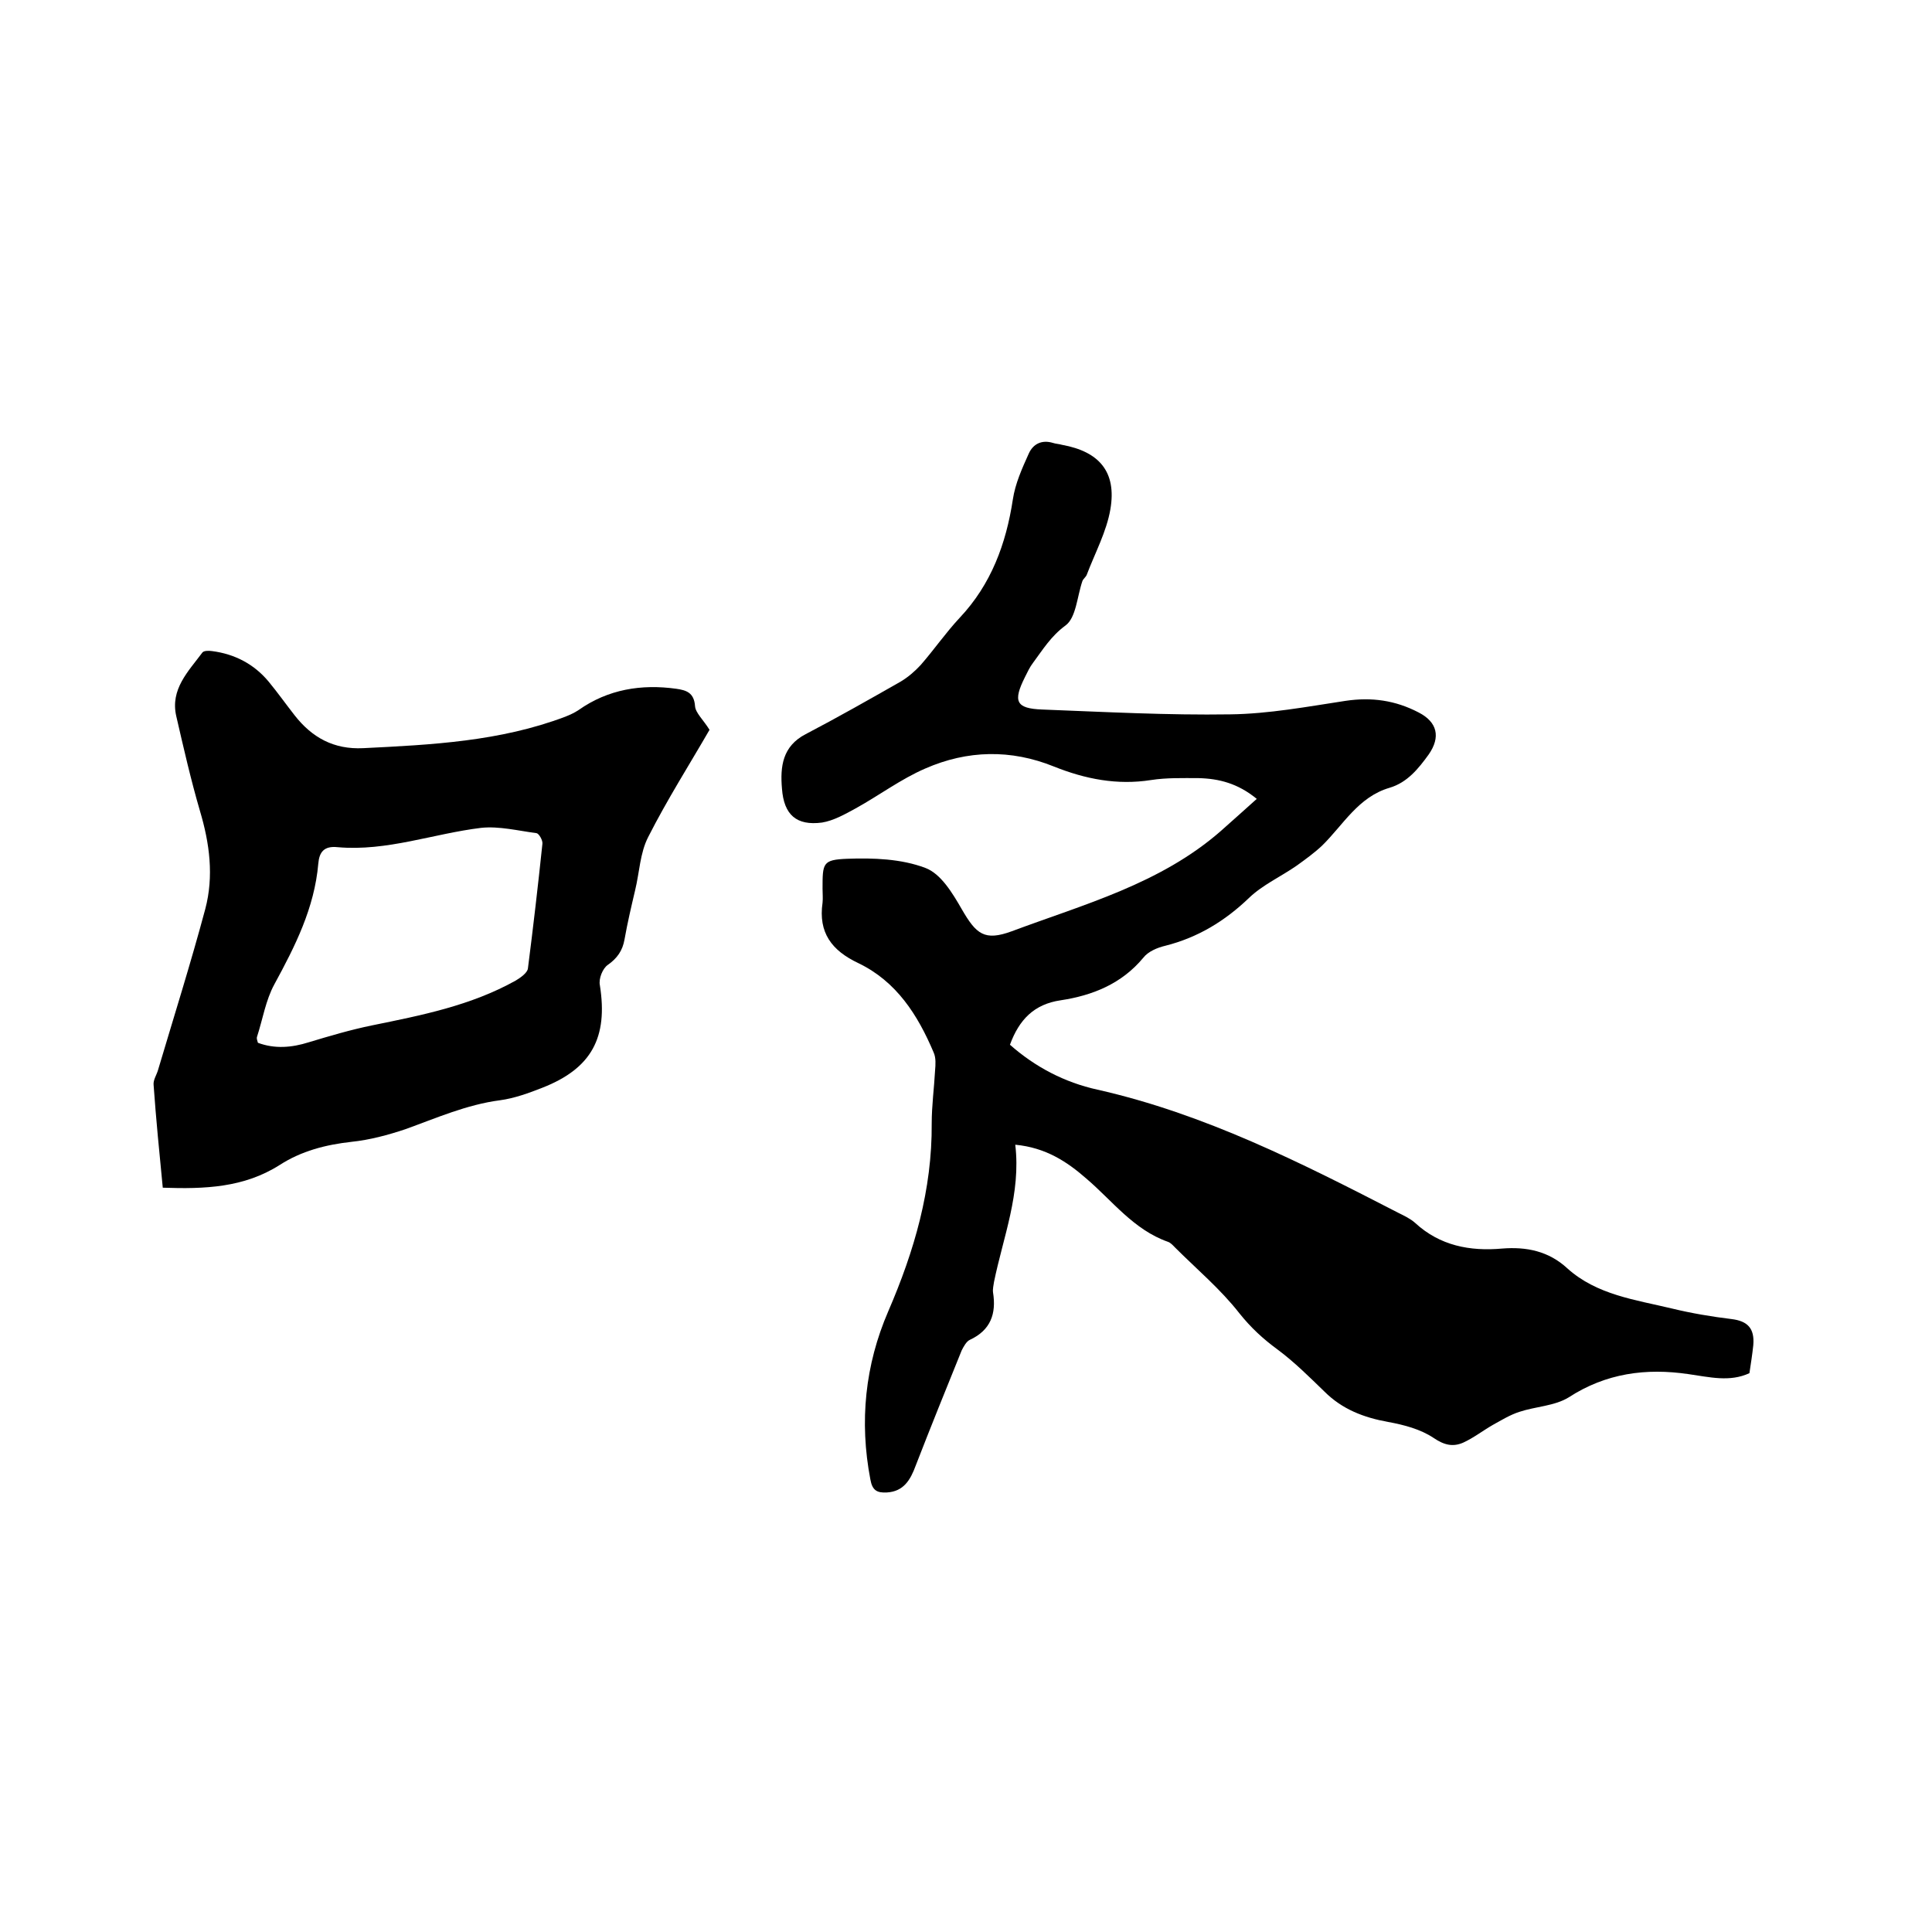
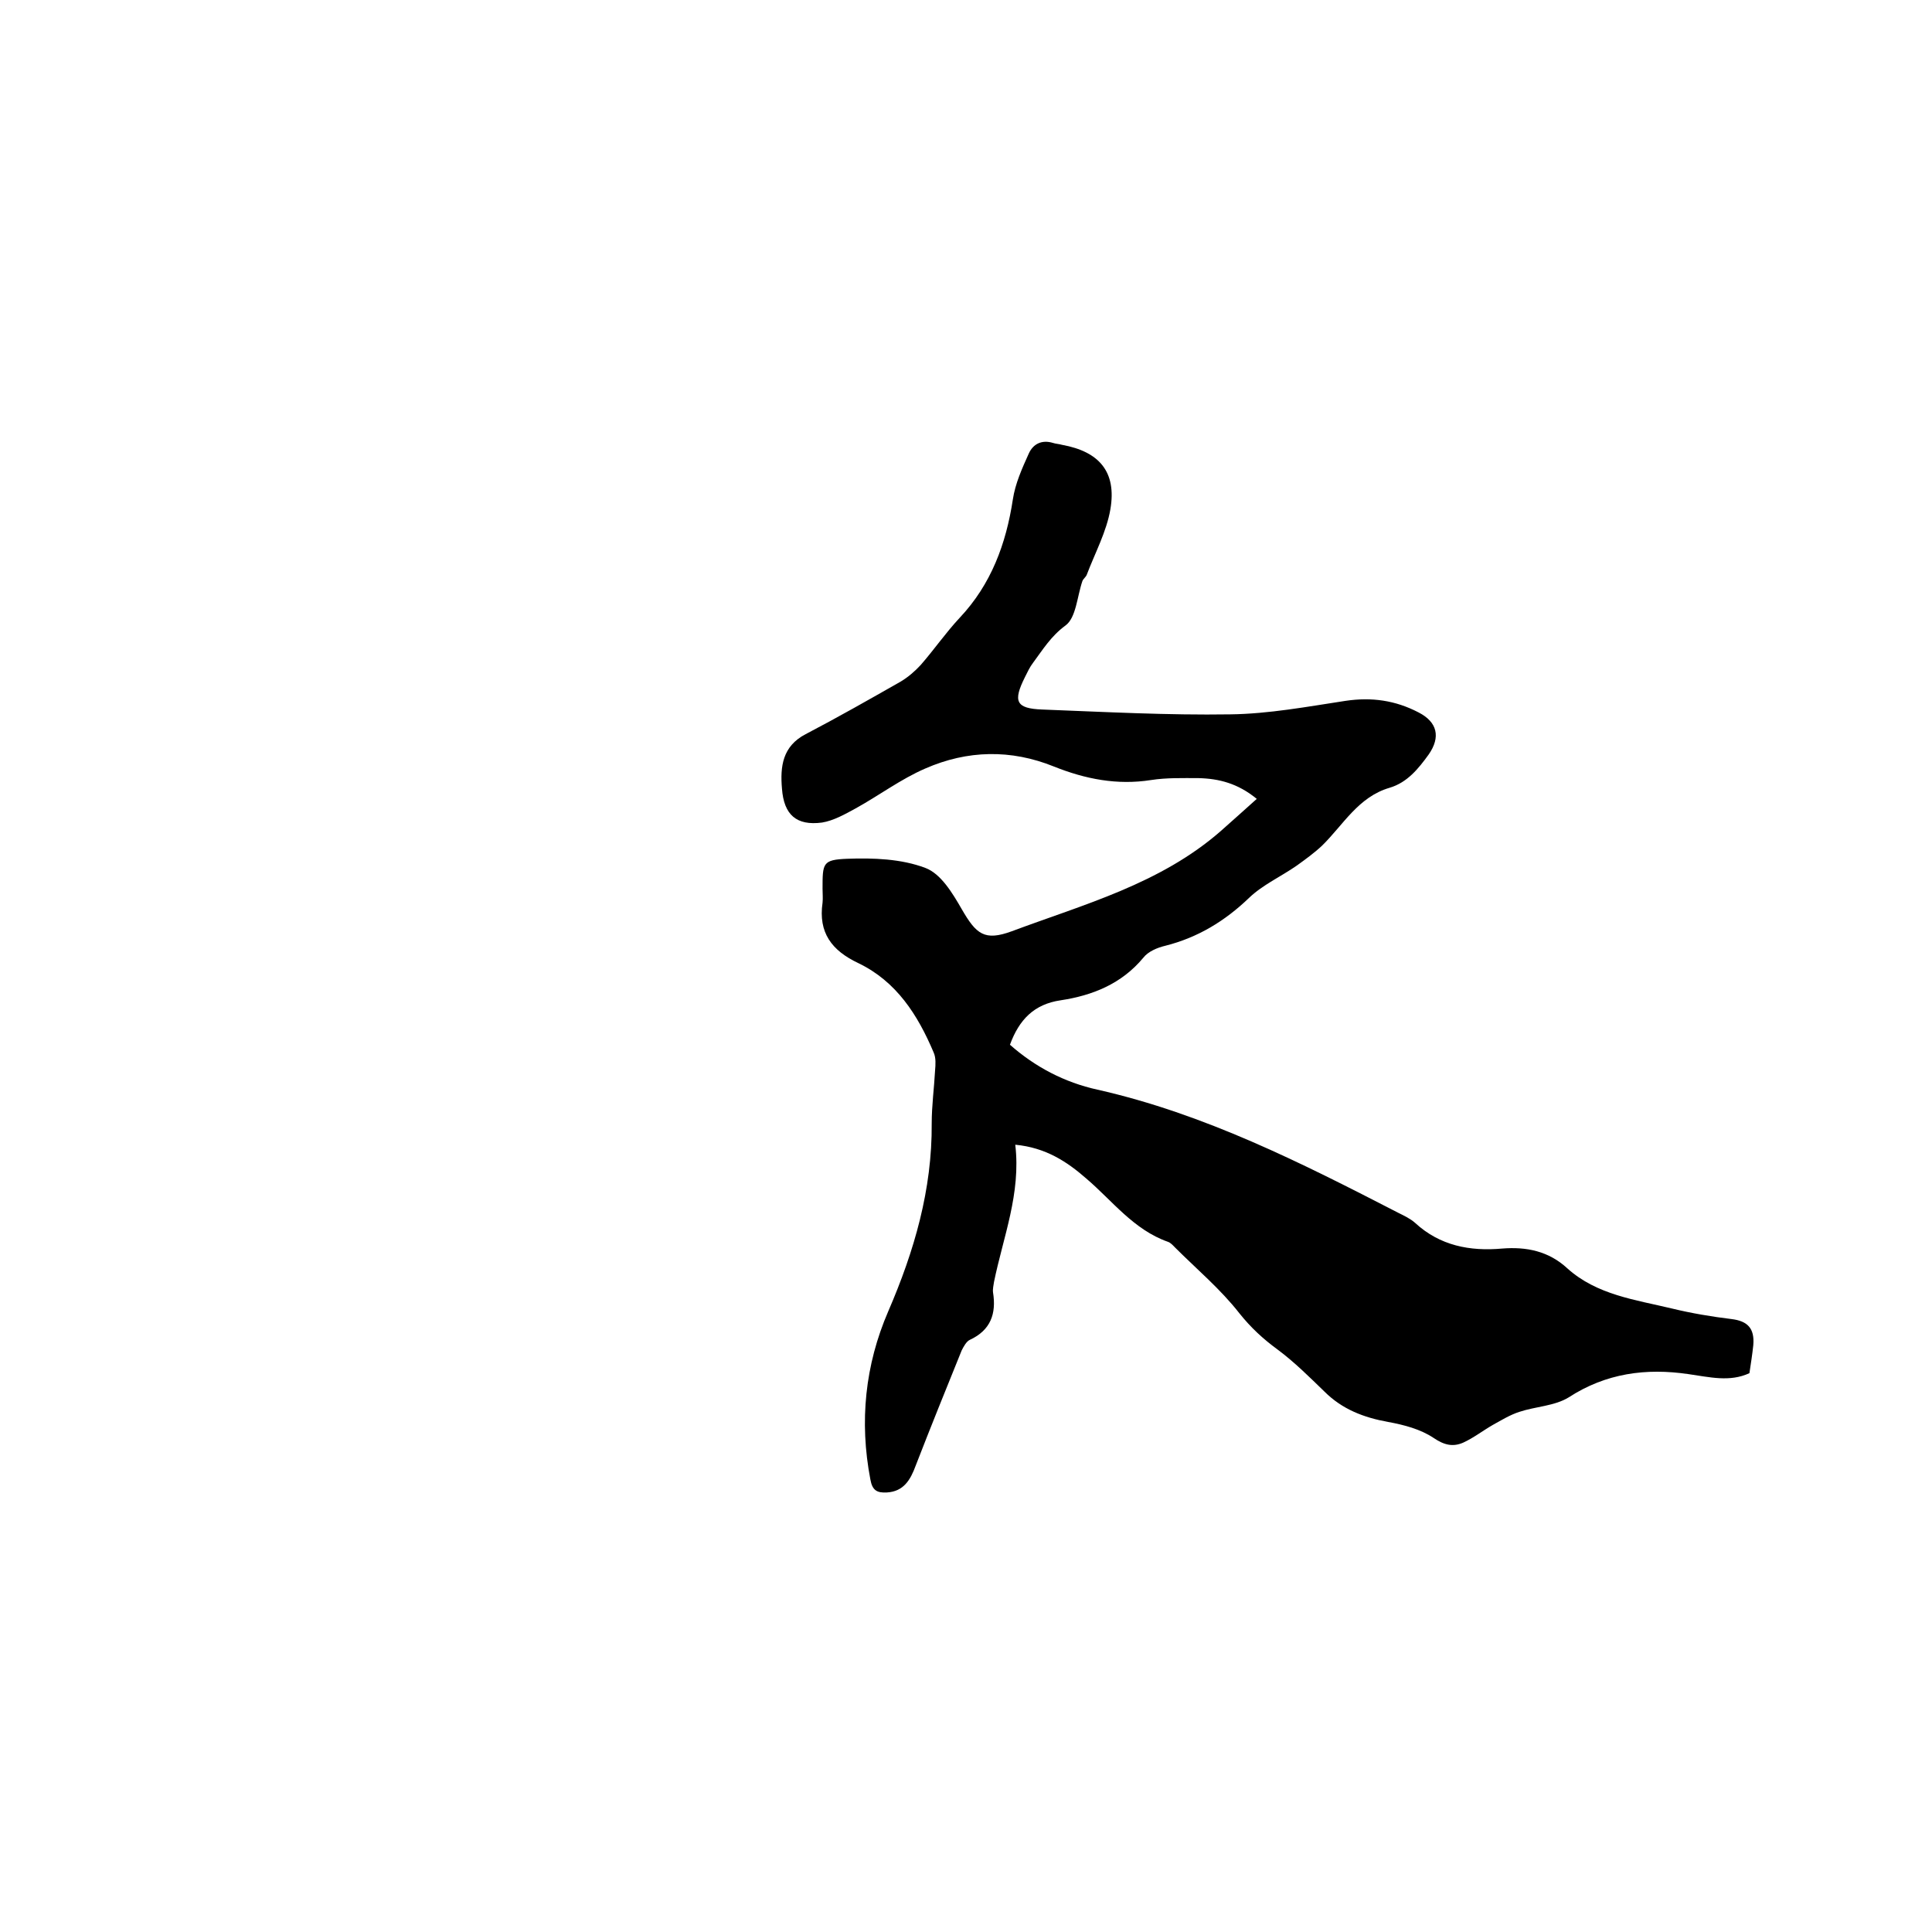
<svg xmlns="http://www.w3.org/2000/svg" enable-background="new 0 0 400 400" viewBox="0 0 400 400">
-   <path d="m210.2 237c1.2 10.1-2.5 19.1-4.4 28.4-.1.7-.3 1.5-.2 2.2.7 4.4-.5 7.8-4.8 9.8-.7.3-1.3 1.4-1.7 2.2-3.2 7.9-6.4 15.8-9.5 23.8-1.1 3-2.5 5.4-6 5.6-2 .1-3-.4-3.4-2.7-2.3-12-1.1-23.7 3.7-34.8 5.4-12.5 9.1-25.2 9-38.9 0-3.7.5-7.3.7-11 .1-1.2.2-2.6-.3-3.7-3.3-7.8-7.7-14.7-15.6-18.5-5.5-2.6-8.3-6.3-7.4-12.5.1-.9 0-1.9 0-2.9 0-5.3 0-6 5.1-6.2 5.4-.2 11.2 0 16.2 1.9 3.2 1.2 5.6 5.2 7.5 8.5 3 5.2 4.7 6.7 10.4 4.6 15-5.6 30.7-9.8 43.2-20.7 2.4-2.1 4.8-4.3 7.5-6.7-3.9-3.2-7.8-4.2-12.1-4.3-3.3 0-6.6-.1-9.8.4-7 1.1-13.6-.2-20.1-2.8-8.9-3.6-17.9-3.4-26.6.4-5.1 2.2-9.6 5.6-14.5 8.3-2.2 1.2-4.5 2.5-6.9 2.9-5.3.7-7.9-1.6-8.3-7-.4-4.6.1-8.8 4.9-11.3 6.7-3.5 13.2-7.2 19.7-10.9 1.5-.9 2.9-2.1 4.1-3.4 2.8-3.2 5.2-6.7 8.1-9.8 6.5-6.9 9.6-15.3 11-24.5.5-3.3 1.9-6.4 3.3-9.5.9-2 2.7-2.9 5-2.2.6.2 1.2.2 1.9.4 7.7 1.4 11.3 5.6 10 13.3-.8 4.7-3.2 9.1-4.9 13.6-.2.5-.7.8-.9 1.3-1.1 3.2-1.3 7.6-3.5 9.2-3 2.2-4.7 5-6.7 7.7-.7.9-1.2 2-1.7 3-2.5 5-1.9 6.5 3.6 6.7 13 .5 26 1.2 38.9 1 8-.1 16-1.6 23.9-2.8 5.4-.8 10.3-.1 15.1 2.4 3.9 2 4.6 5.1 2.1 8.7-2.1 2.9-4.4 5.8-8.1 6.9-6.5 1.9-9.6 7.7-14 12-1.6 1.5-3.4 2.8-5.2 4.1-3.3 2.3-7.1 4-9.9 6.7-5 4.8-10.6 8.2-17.3 9.9-1.7.4-3.6 1.2-4.6 2.5-4.5 5.4-10.5 7.8-17.1 8.8-5.5.8-8.6 4-10.5 9.2 5.2 4.6 11.3 7.8 18.1 9.3 22.2 5 42.3 15.2 62.3 25.5 1.2.6 2.5 1.2 3.5 2.1 5.1 4.7 11.3 5.9 18 5.3 5-.4 9.6.5 13.5 4.1 6.1 5.5 14.1 6.5 21.6 8.3 4.1 1 8.3 1.7 12.4 2.2 3.3.4 4.8 1.9 4.5 5.4-.2 1.9-.5 3.8-.8 5.8-4.1 1.9-8.3.8-12.6.2-8.8-1.3-17.1-.2-24.8 4.8-2.9 1.8-6.9 1.9-10.2 3-1.9.6-3.7 1.7-5.5 2.7-2.1 1.2-4 2.7-6.2 3.7-2.1.9-3.9.5-6.1-1-2.7-1.8-6.1-2.7-9.4-3.3-5-.9-9.5-2.6-13.2-6.3-3.1-3-6.2-6.1-9.7-8.7-3-2.2-5.5-4.5-7.9-7.5-3.9-5-8.8-9.1-13.3-13.6-.4-.4-.9-1-1.5-1.2-7.1-2.5-11.5-8.5-16.9-13.1-4-3.5-8.4-6.4-14.7-7z" />
-   <path d="m33.7 245.9c-.7-7.2-1.4-14.2-1.9-21.3-.1-1 .6-2 .9-3 3.3-11.1 6.8-22.2 9.8-33.4 1.8-6.8.9-13.6-1.1-20.3-1.9-6.5-3.4-13.1-4.9-19.6-1.3-5.6 2.5-9.3 5.4-13.2.3-.4 1.3-.4 2-.3 4.7.6 8.7 2.7 11.7 6.3 1.9 2.3 3.6 4.7 5.4 7 3.6 4.6 8.1 7.1 14.2 6.8 14.2-.7 28.3-1.4 41.8-6.5 1-.4 1.9-.8 2.8-1.4 6.1-4.3 13-5.4 20.2-4.4 2.1.3 3.7.8 3.9 3.6.1 1.4 1.7 2.8 3 4.9-4.1 7.1-8.8 14.5-12.7 22.2-1.7 3.3-1.8 7.3-2.7 11-.8 3.4-1.6 6.8-2.2 10.2-.4 2.3-1.5 3.9-3.5 5.3-1 .7-1.9 2.8-1.6 4.2 1.7 10.8-1.7 17.2-11.9 21.2-2.8 1.1-5.8 2.2-8.8 2.6-6.9.9-13.2 3.7-19.6 6-3.6 1.2-7.3 2.2-11.1 2.6-5.4.6-10.4 1.9-14.9 4.8-7.4 4.7-15.5 5-24.2 4.7zm19.7-30c3.5 1.3 7 1 10.5-.1 4.3-1.3 8.7-2.6 13.1-3.5 10.3-2.1 20.5-4.1 29.8-9.3 1-.6 2.4-1.6 2.5-2.5 1.1-8.6 2.1-17.2 3-25.8.1-.7-.7-2.1-1.2-2.2-3.8-.5-7.8-1.5-11.5-1.1-9.9 1.2-19.5 4.9-29.7 4-2.8-.3-3.8 1-4 3.4-.8 9.2-4.8 17.1-9.1 25-1.8 3.3-2.4 7.2-3.6 10.9-.1.4.1.8.2 1.2z" />
+   <path d="m210.2 237c1.2 10.1-2.5 19.1-4.4 28.4-.1.7-.3 1.5-.2 2.2.7 4.4-.5 7.8-4.8 9.8-.7.3-1.3 1.4-1.7 2.2-3.2 7.9-6.4 15.8-9.5 23.8-1.1 3-2.5 5.4-6 5.6-2 .1-3-.4-3.4-2.7-2.3-12-1.1-23.7 3.7-34.8 5.4-12.5 9.1-25.2 9-38.9 0-3.7.5-7.3.7-11 .1-1.2.2-2.6-.3-3.7-3.3-7.8-7.7-14.7-15.6-18.5-5.5-2.6-8.3-6.3-7.4-12.5.1-.9 0-1.9 0-2.9 0-5.3 0-6 5.1-6.2 5.4-.2 11.2 0 16.2 1.9 3.2 1.2 5.6 5.2 7.5 8.5 3 5.2 4.7 6.7 10.4 4.6 15-5.6 30.7-9.8 43.2-20.7 2.4-2.1 4.8-4.3 7.5-6.7-3.9-3.2-7.8-4.2-12.1-4.3-3.3 0-6.6-.1-9.8.4-7 1.1-13.6-.2-20.1-2.8-8.9-3.6-17.9-3.4-26.6.4-5.1 2.2-9.6 5.6-14.5 8.3-2.2 1.2-4.5 2.5-6.9 2.9-5.3.7-7.9-1.6-8.3-7-.4-4.6.1-8.8 4.9-11.3 6.7-3.5 13.2-7.2 19.7-10.9 1.5-.9 2.9-2.1 4.1-3.4 2.8-3.2 5.2-6.7 8.1-9.8 6.5-6.9 9.6-15.3 11-24.5.5-3.3 1.9-6.4 3.3-9.5.9-2 2.7-2.9 5-2.2.6.2 1.2.2 1.9.4 7.7 1.4 11.3 5.6 10 13.3-.8 4.7-3.2 9.1-4.9 13.6-.2.5-.7.8-.9 1.3-1.1 3.2-1.3 7.6-3.5 9.2-3 2.2-4.7 5-6.7 7.7-.7.9-1.2 2-1.7 3-2.5 5-1.9 6.5 3.6 6.7 13 .5 26 1.2 38.9 1 8-.1 16-1.6 23.9-2.8 5.4-.8 10.3-.1 15.1 2.4 3.9 2 4.6 5.1 2.1 8.7-2.1 2.9-4.4 5.8-8.1 6.9-6.5 1.9-9.6 7.7-14 12-1.6 1.5-3.4 2.8-5.2 4.1-3.3 2.3-7.1 4-9.9 6.7-5 4.8-10.6 8.2-17.3 9.9-1.7.4-3.6 1.2-4.6 2.5-4.5 5.4-10.5 7.8-17.1 8.8-5.5.8-8.6 4-10.5 9.2 5.2 4.6 11.3 7.8 18.1 9.3 22.2 5 42.3 15.2 62.3 25.5 1.2.6 2.5 1.2 3.5 2.1 5.1 4.7 11.3 5.9 18 5.3 5-.4 9.6.5 13.5 4.1 6.1 5.5 14.1 6.5 21.6 8.3 4.1 1 8.3 1.7 12.4 2.2 3.3.4 4.8 1.9 4.5 5.4-.2 1.9-.5 3.8-.8 5.8-4.1 1.9-8.3.8-12.6.2-8.8-1.3-17.1-.2-24.8 4.8-2.9 1.8-6.9 1.9-10.2 3-1.9.6-3.7 1.7-5.5 2.7-2.1 1.2-4 2.7-6.2 3.7-2.1.9-3.9.5-6.1-1-2.7-1.8-6.1-2.7-9.4-3.3-5-.9-9.5-2.6-13.2-6.3-3.1-3-6.2-6.1-9.7-8.7-3-2.2-5.5-4.5-7.9-7.5-3.9-5-8.8-9.1-13.3-13.6-.4-.4-.9-1-1.5-1.2-7.1-2.5-11.5-8.5-16.9-13.1-4-3.5-8.4-6.4-14.7-7" />
</svg>